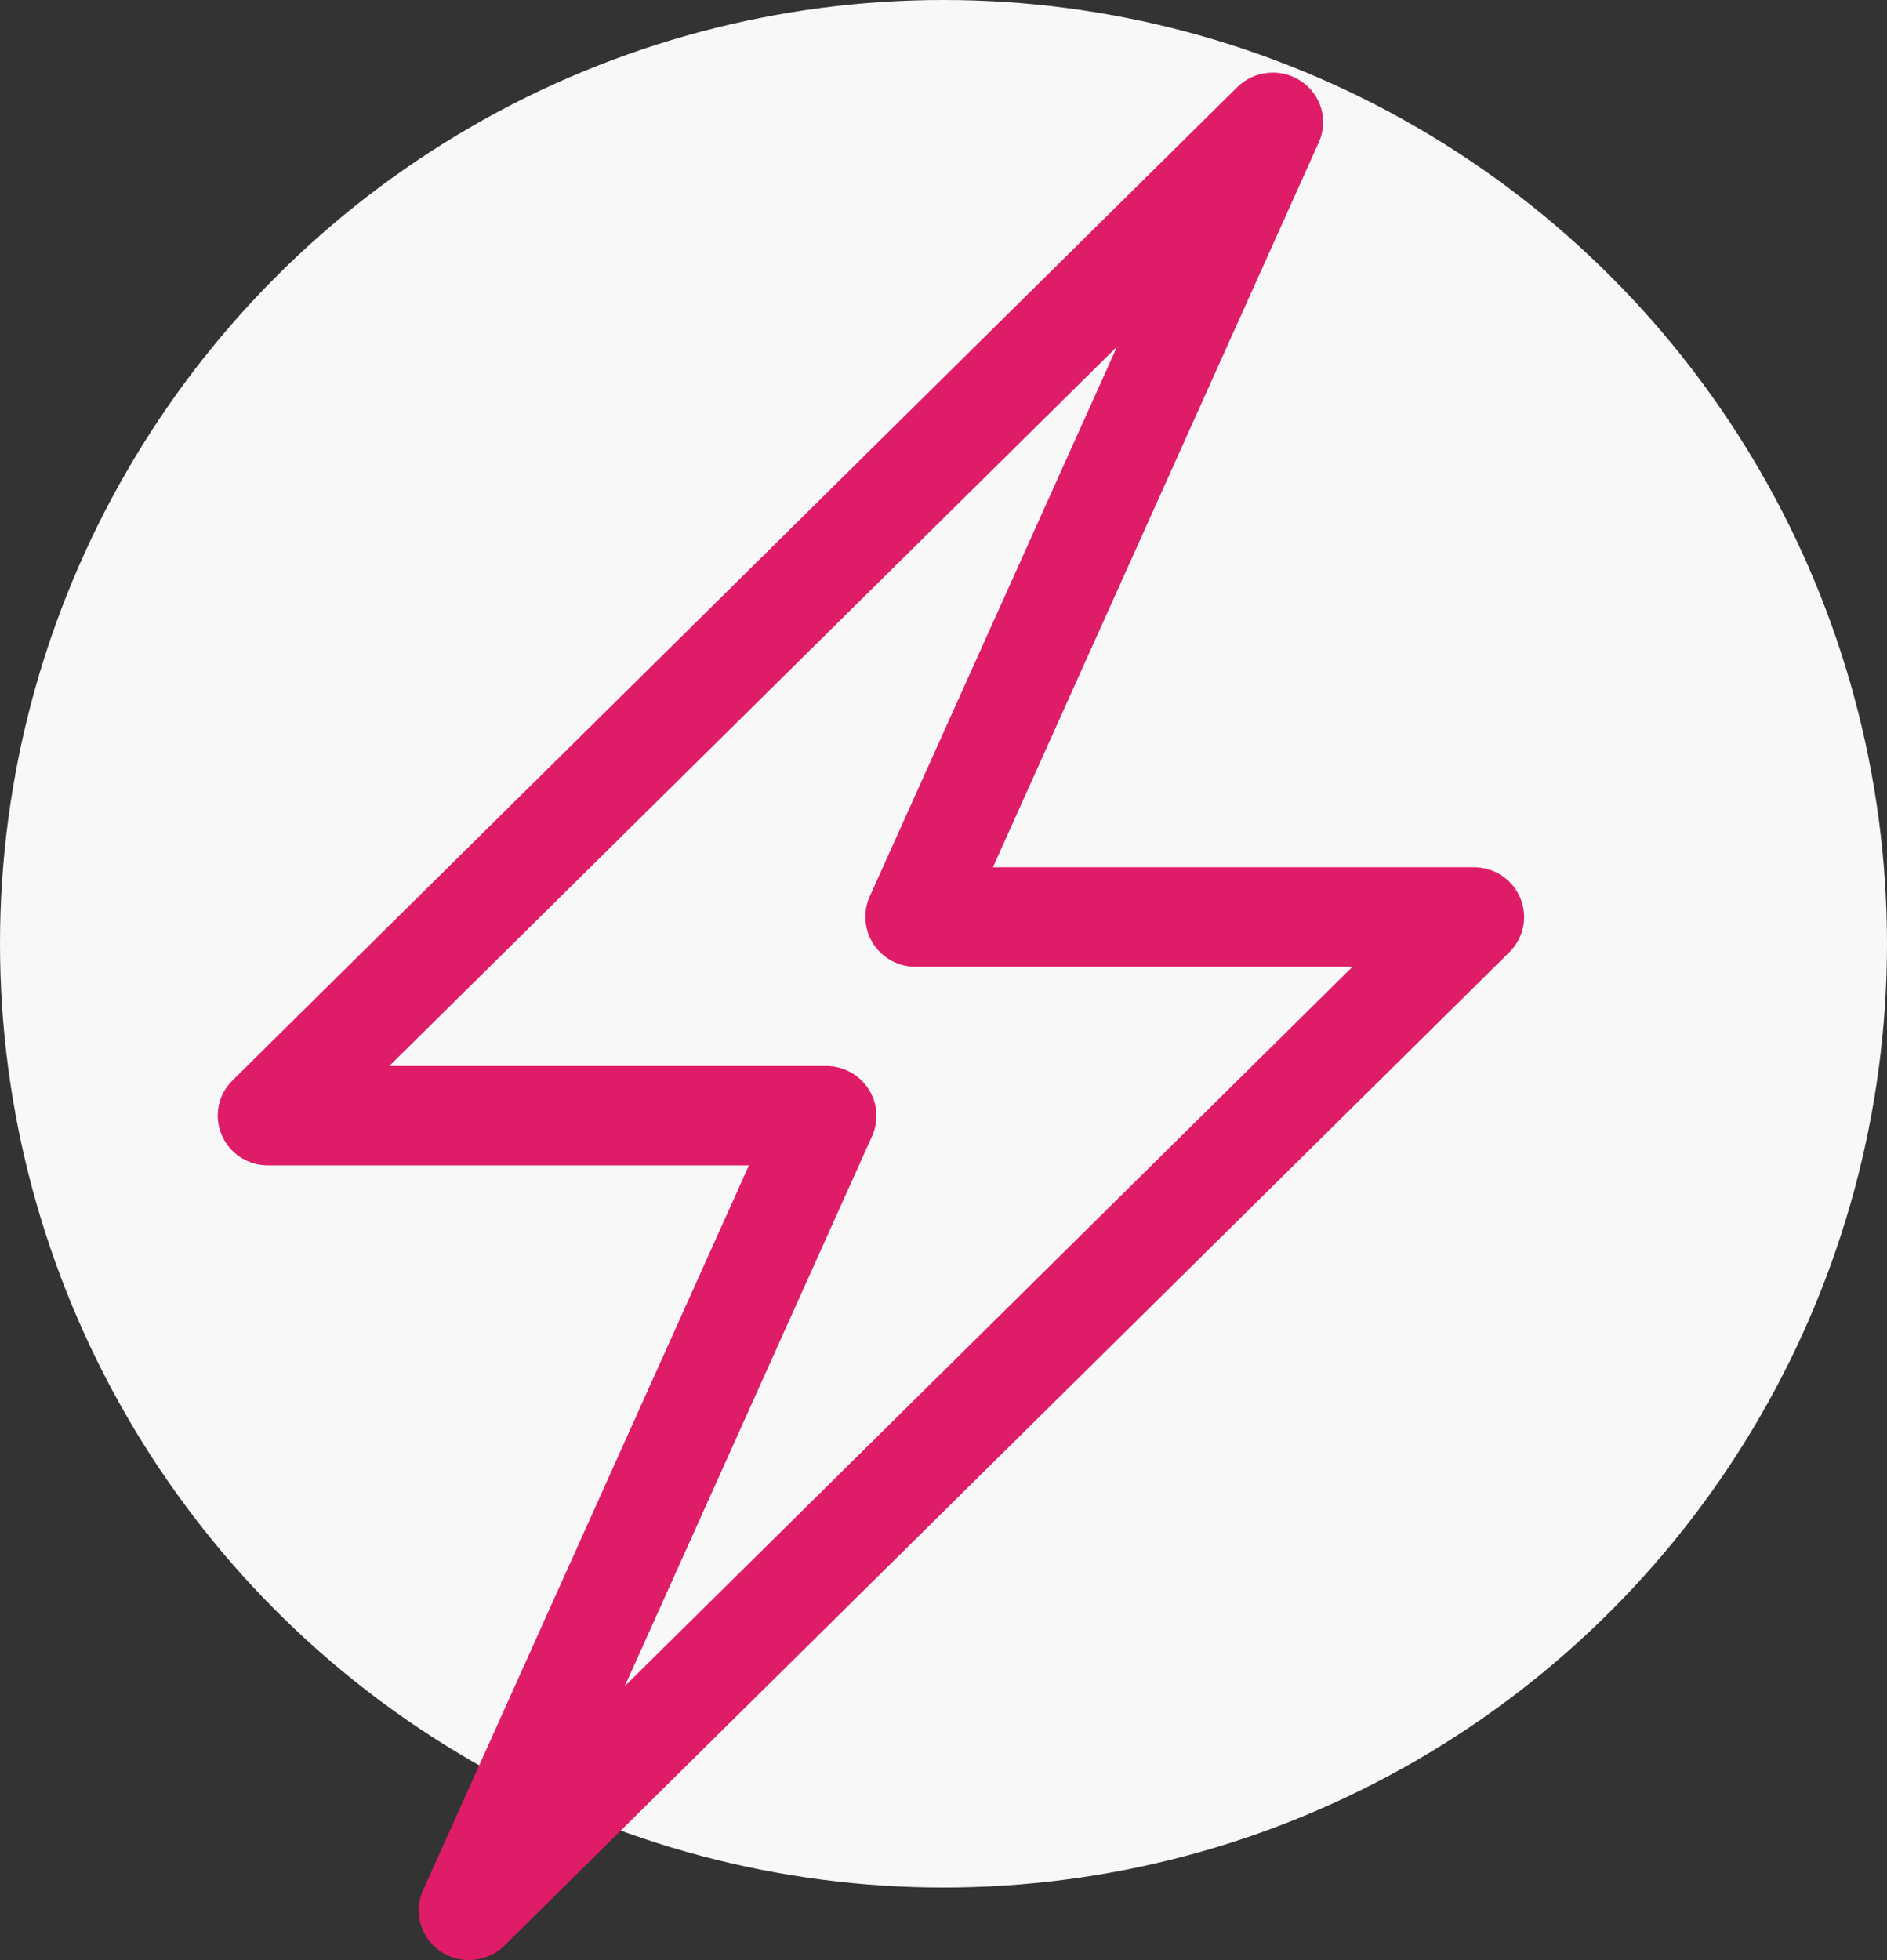
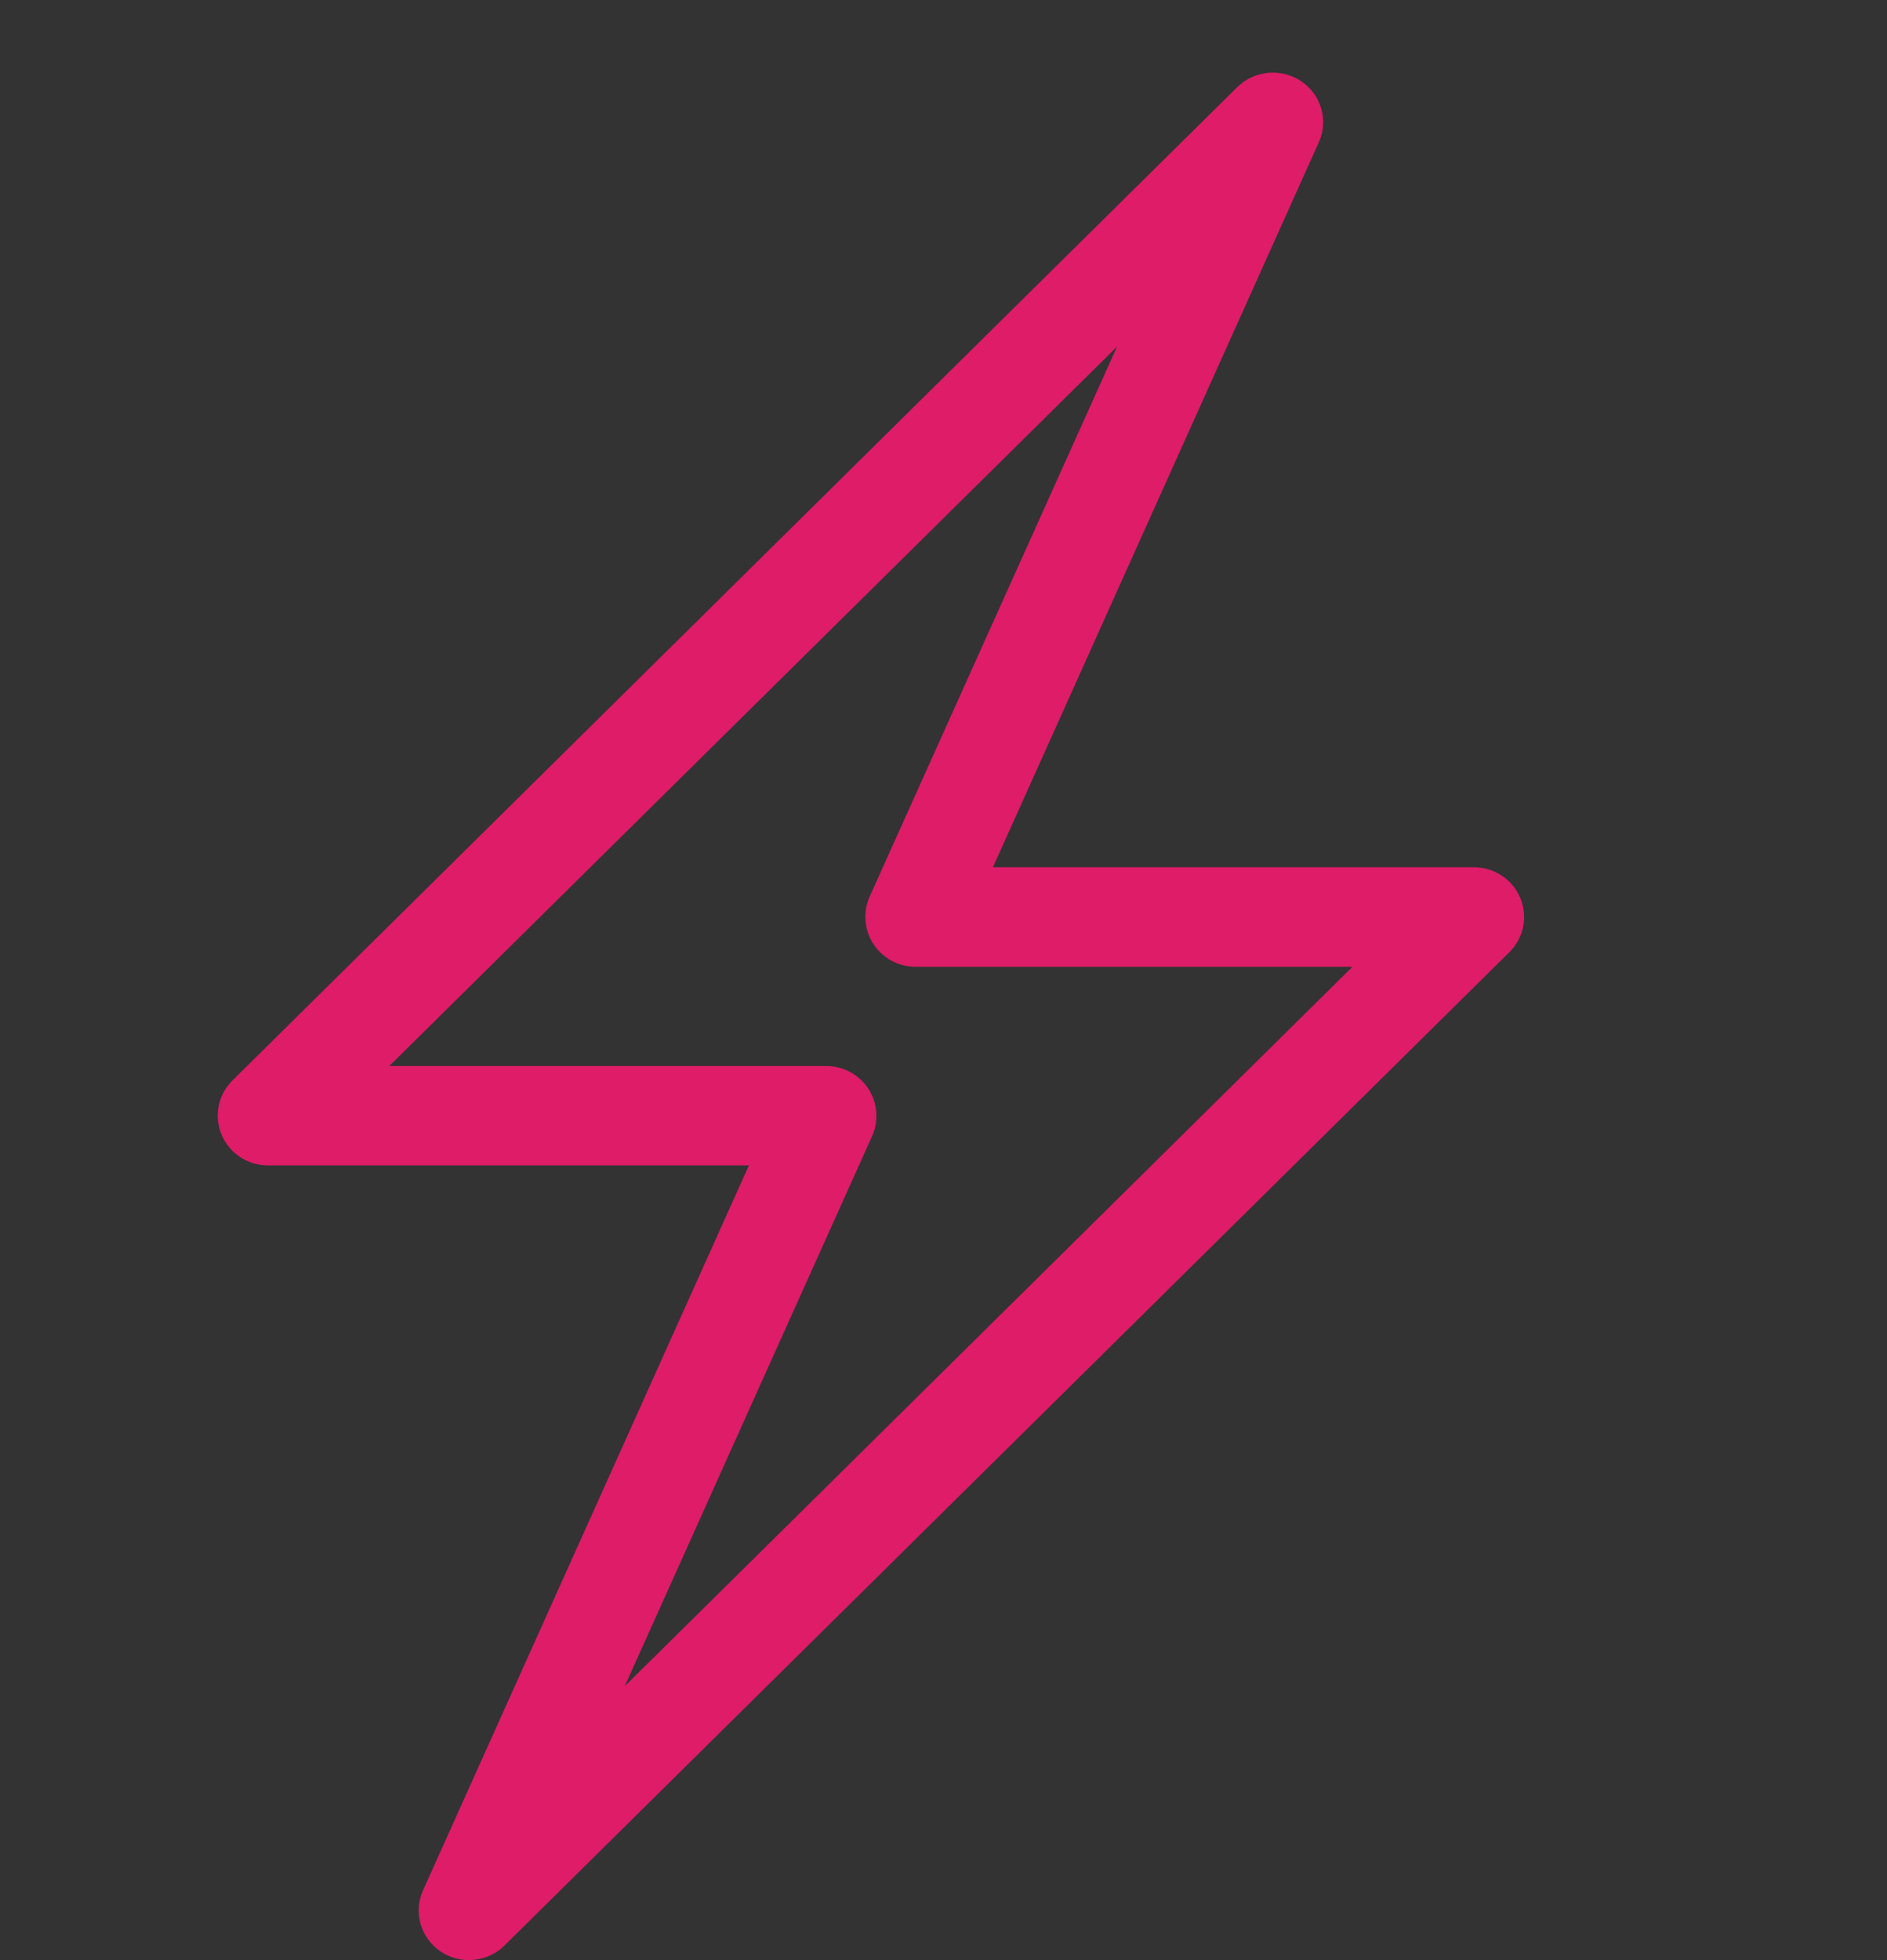
<svg xmlns="http://www.w3.org/2000/svg" xmlns:xlink="http://www.w3.org/1999/xlink" width="26px" height="27px" viewBox="0 0 26 27" version="1.1">
  <rect x="0" y="0" width="26" height="27" fill="#333333" stroke="none" />
  <title>Group 3</title>
  <desc>Created with Sketch.</desc>
  <defs>
    <polygon id="path-1" points="3 1 21 1 21 27 3 27" />
  </defs>
  <g id="04-Design" stroke="none" stroke-width="1" fill="none" fill-rule="evenodd">
    <g id="Technology" transform="translate(-467, -5854)">
      <g id="Group-15" transform="translate(-1, 5730)">
        <g id="Group-14" transform="translate(443, 104)">
          <g id="Group-3" transform="translate(25, 20)">
            <g id="Group-10">
-               <circle id="Oval" fill="#F8F8F9" cx="13" cy="13" r="13" />
              <mask id="mask-2" fill="white">
                <use xlink:href="#path-1" />
              </mask>
              <g id="Clip-2" />
            </g>
            <path d="M5.364,14.684 L11.384,14.684 C11.619,14.684 11.837,14.802 11.965,14.998 C12.091,15.191 12.111,15.436 12.017,15.648 L8.608,23.227 L18.635,13.317 L12.613,13.317 C12.381,13.317 12.162,13.2 12.035,13.005 C11.909,12.811 11.888,12.566 11.981,12.354 L15.391,4.775 L5.364,14.684 Z M6.462,27 C6.326,27 6.189,26.96 6.07,26.88 C5.794,26.693 5.693,26.339 5.829,26.038 L10.319,16.053 L3.692,16.053 C3.413,16.053 3.159,15.886 3.053,15.63 C2.946,15.374 3.004,15.08 3.202,14.884 L17.048,1.2 C17.284,0.968 17.655,0.934 17.93,1.12 C18.206,1.306 18.307,1.66 18.171,1.961 L13.681,11.946 L20.308,11.946 C20.587,11.946 20.841,12.113 20.947,12.369 C21.054,12.625 20.996,12.919 20.797,13.116 L6.95,26.8 C6.817,26.932 6.64,26.999 6.462,26.999 L6.462,27 Z" id="Fill-1" fill="#DE1C68" />
          </g>
        </g>
      </g>
    </g>
  </g>
</svg>